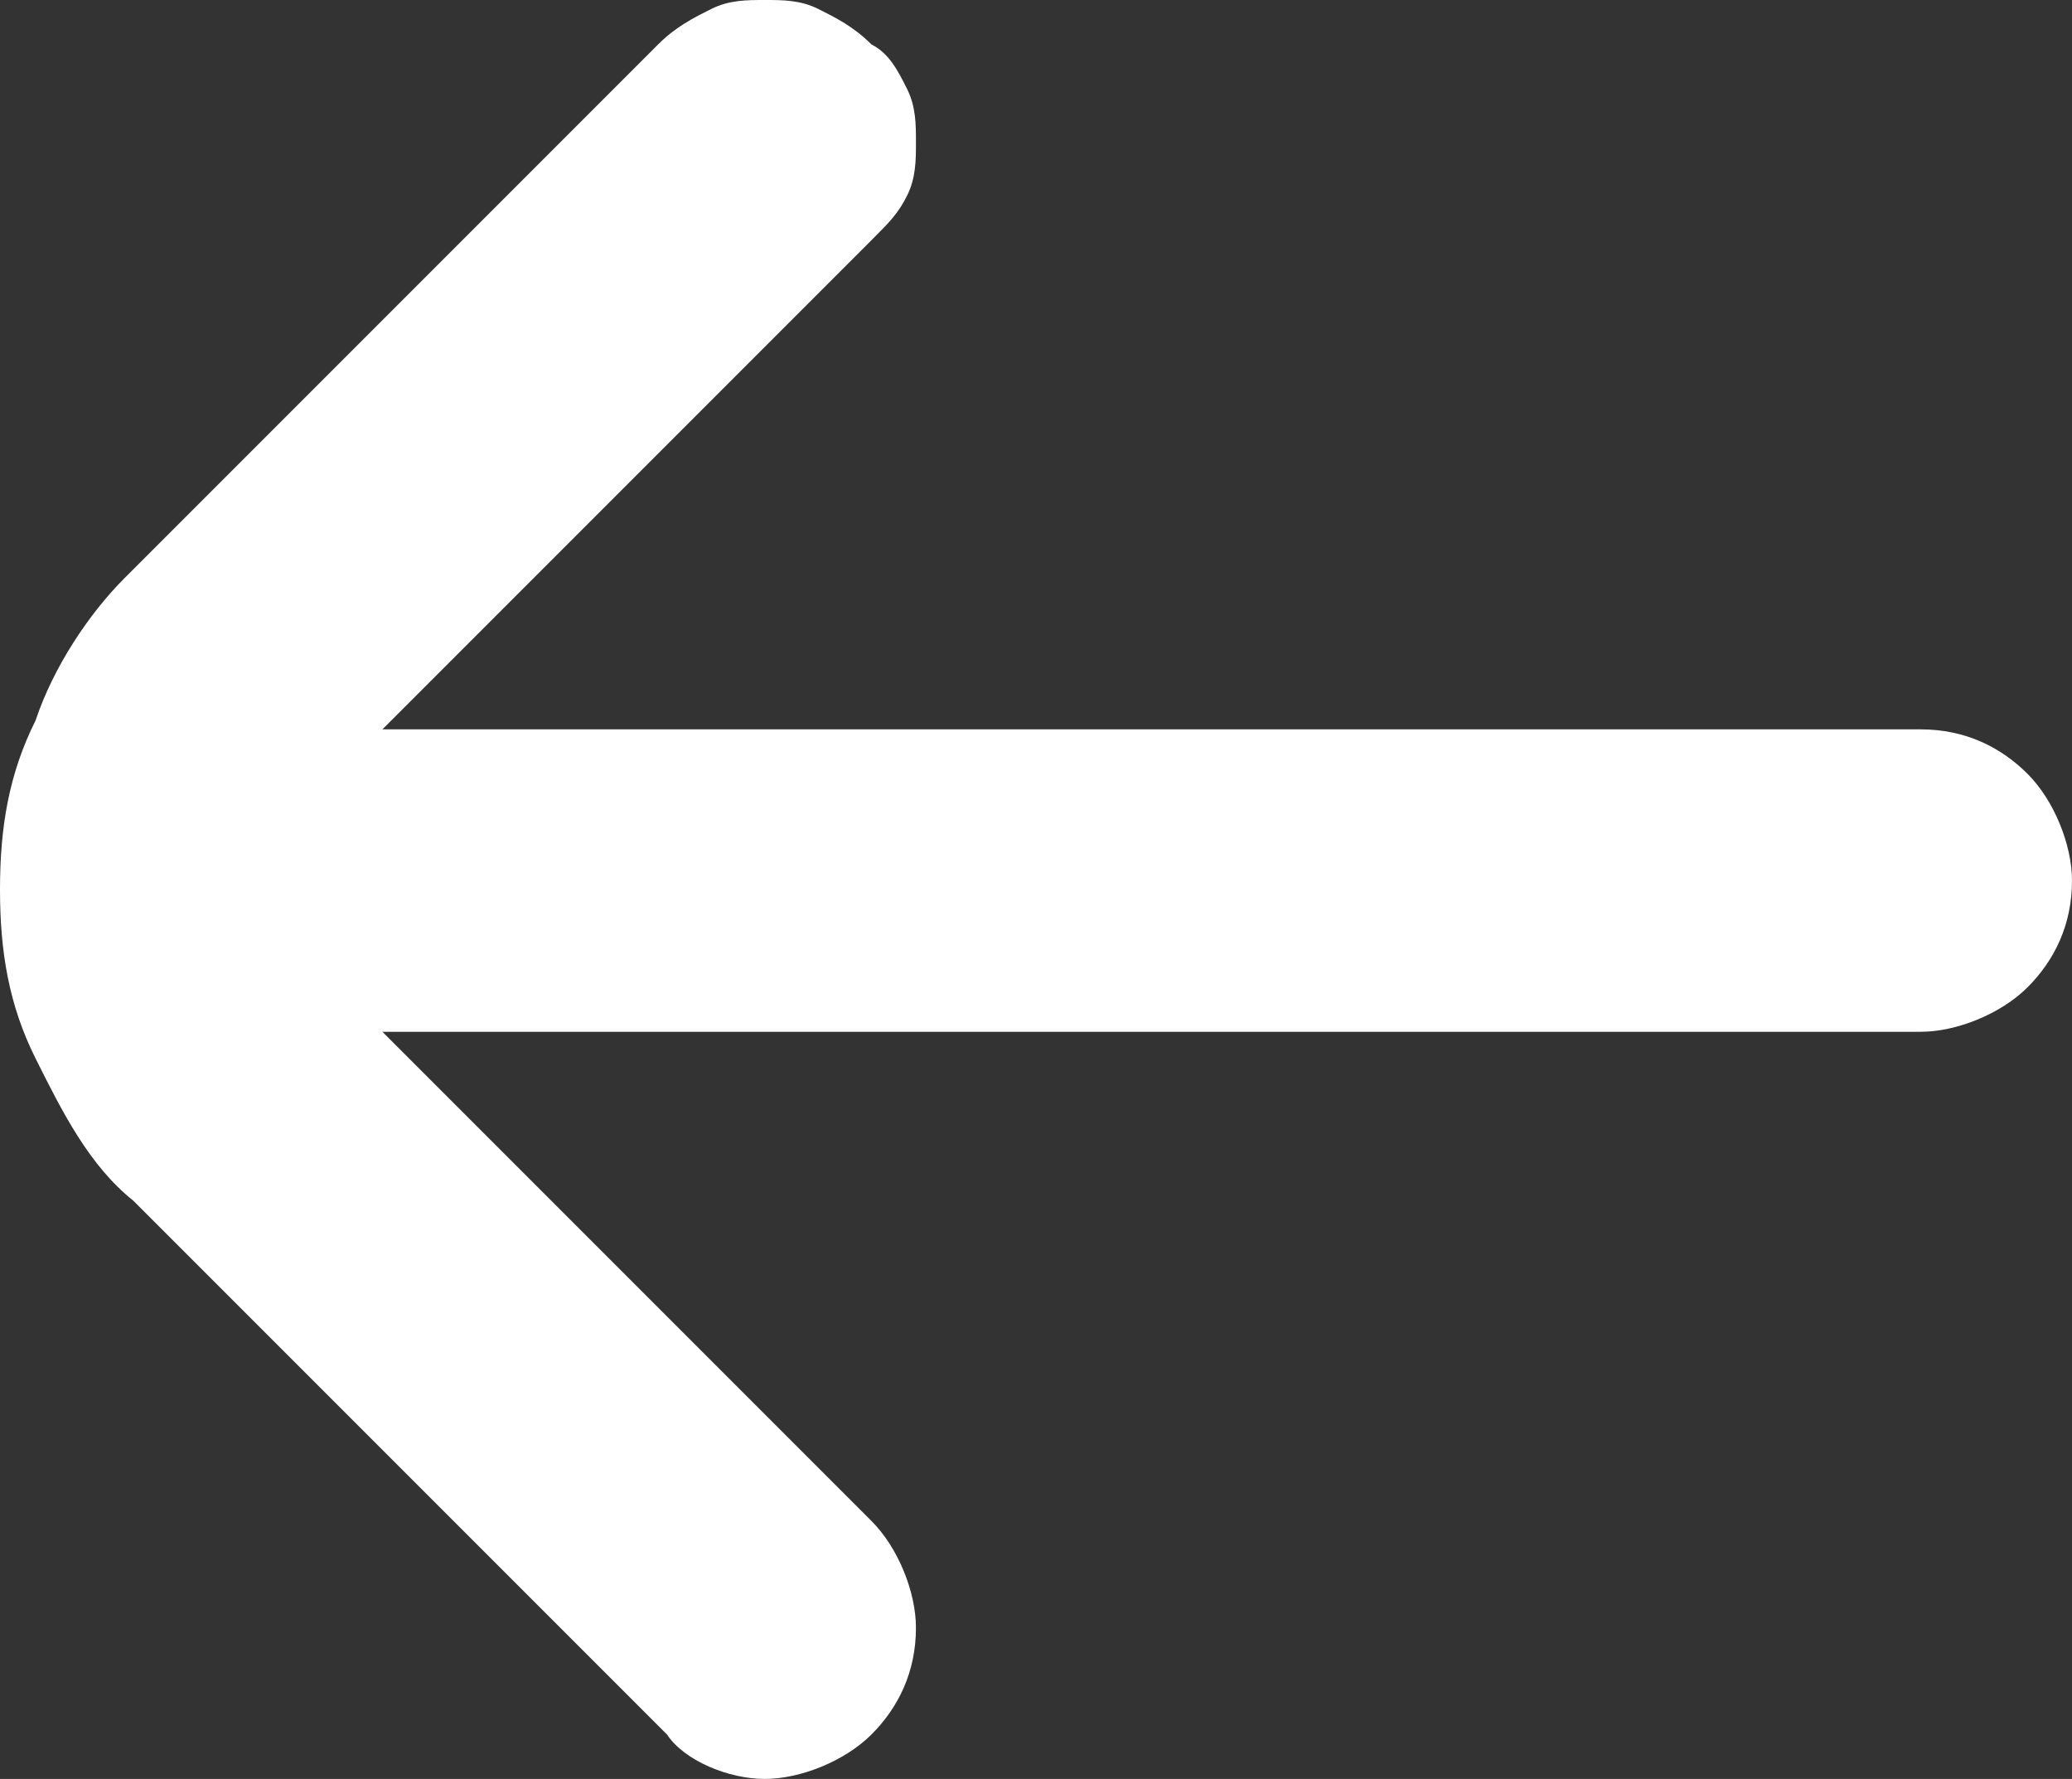
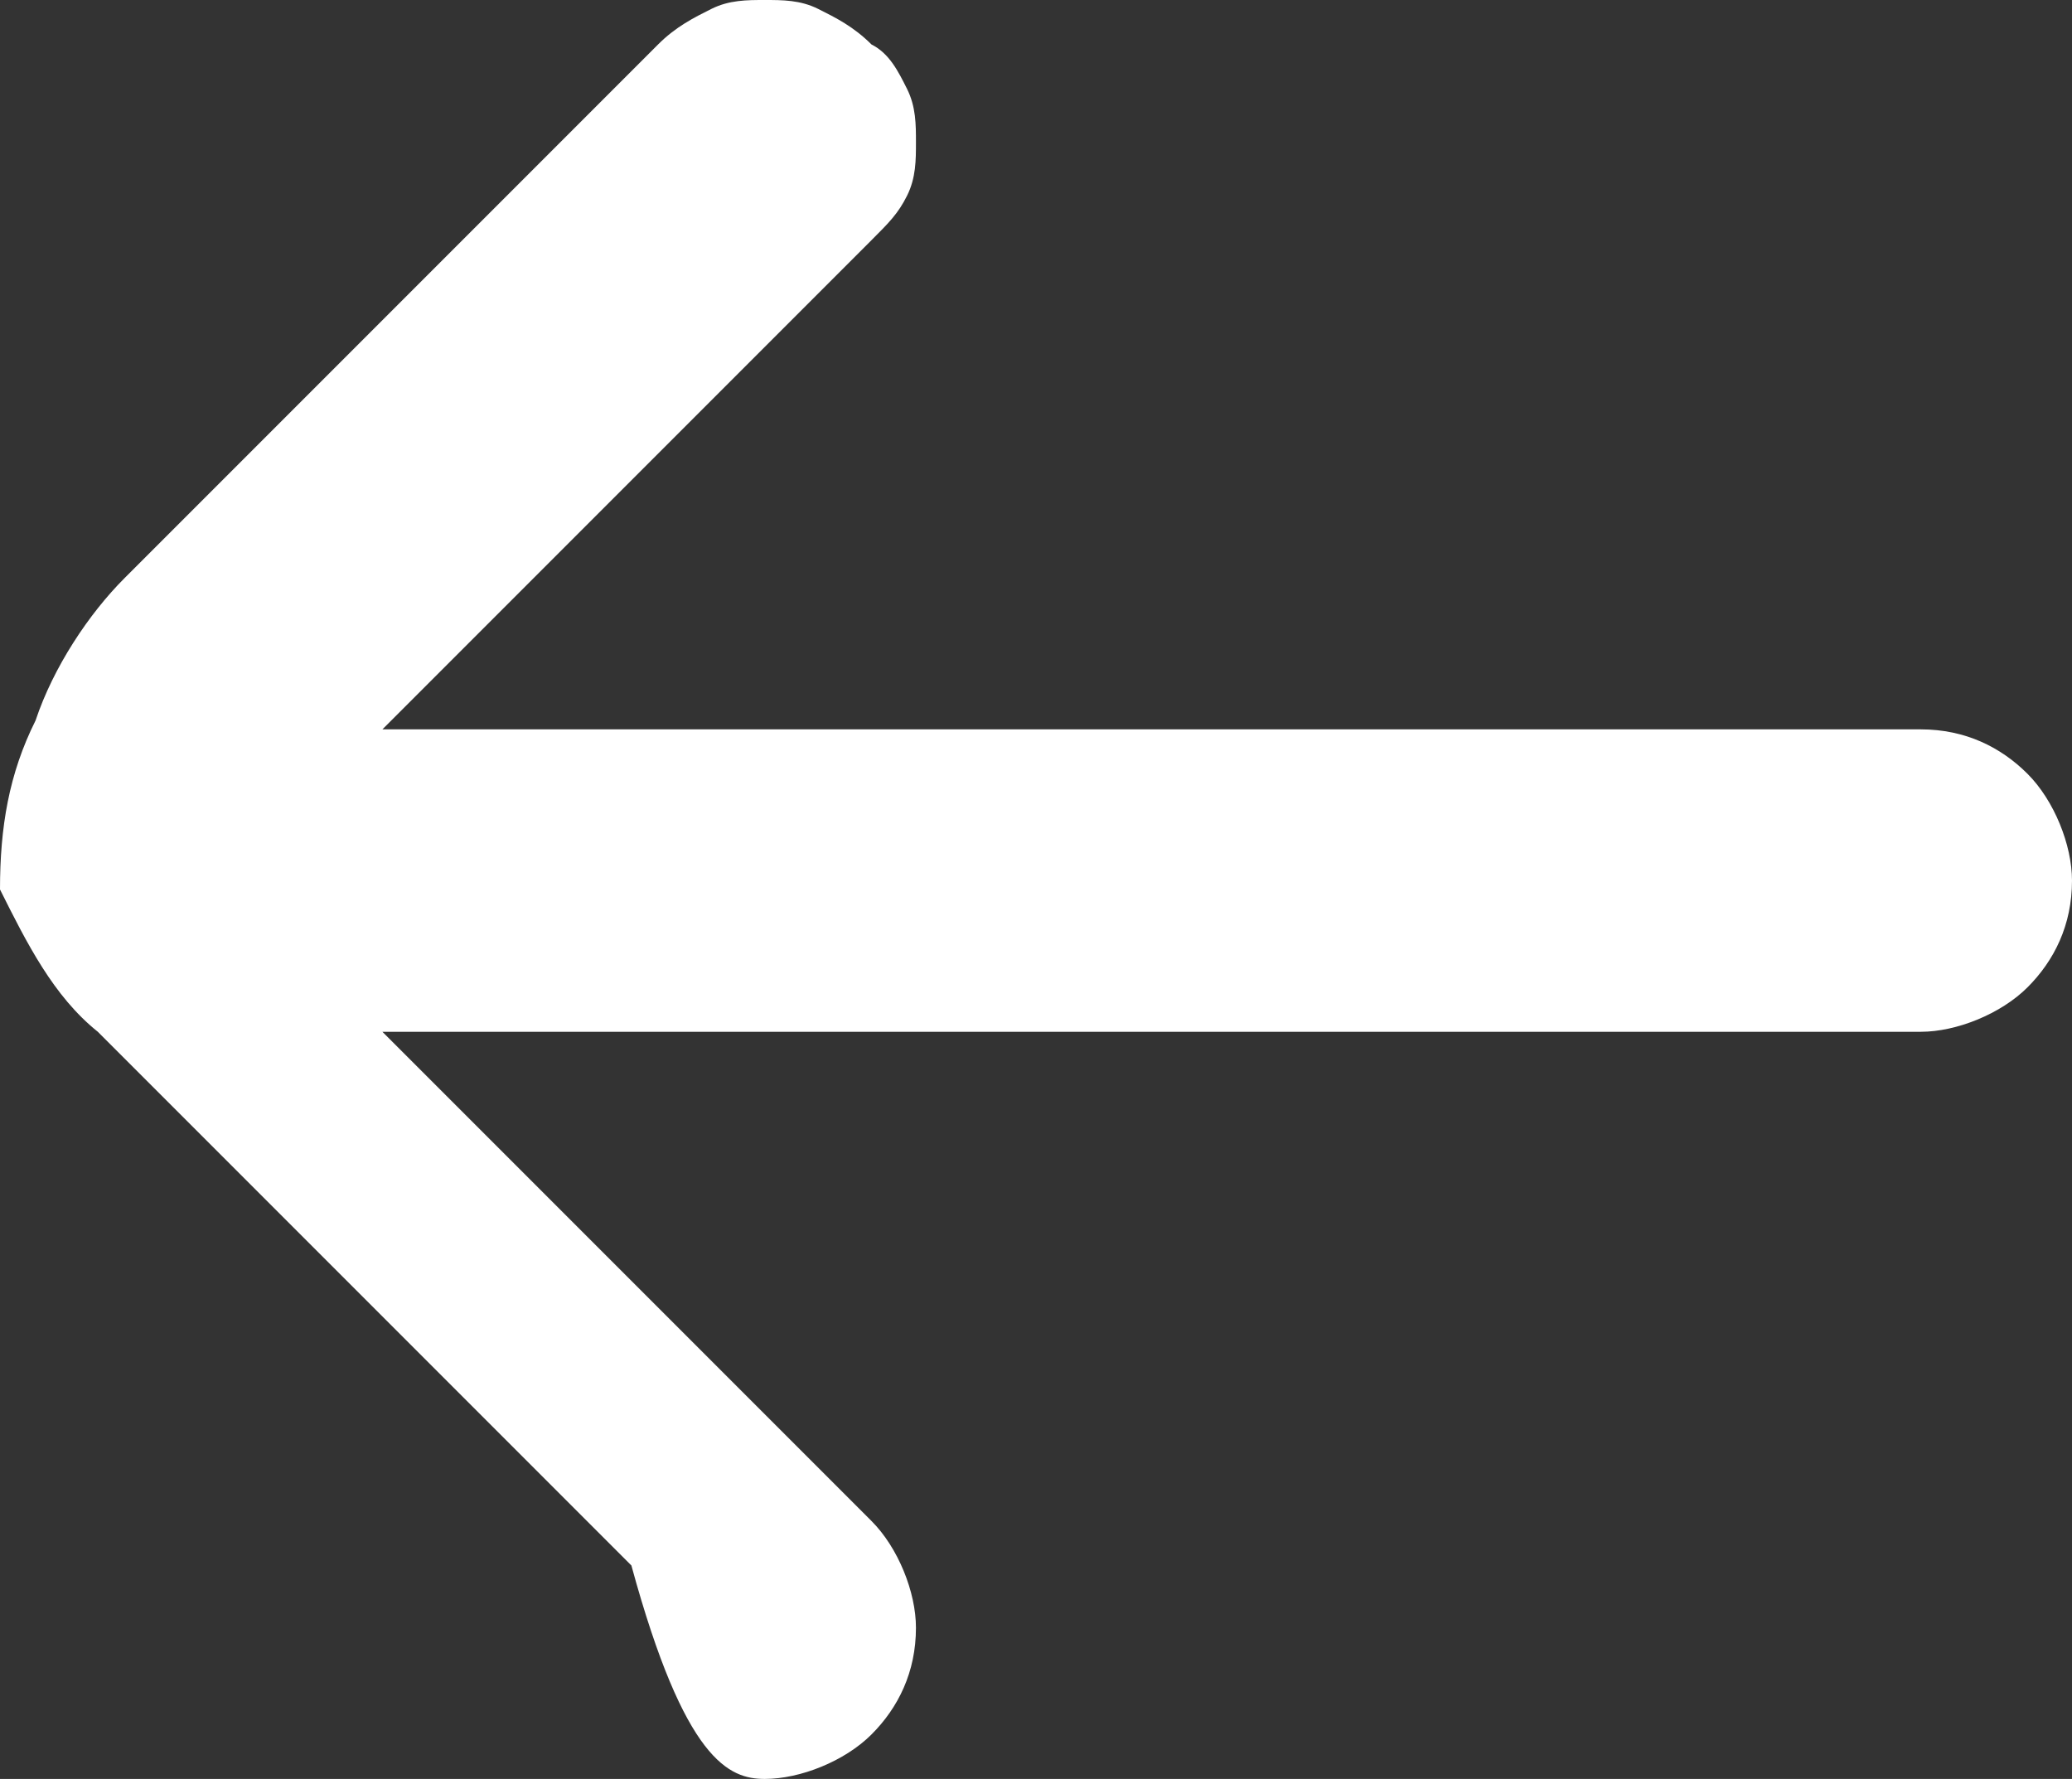
<svg xmlns="http://www.w3.org/2000/svg" version="1.1" id="Layer_1" x="0px" y="0px" viewBox="0 0 23.3 20" style="enable-background:new 0 0 23.3 20;" xml:space="preserve">
  <rect x="0" y="0" width="23.3" height="20" fill="#333333" stroke="none" />
  <style type="text/css">
	.st0{fill:#FFFFFF;}
</style>
-   <path class="st0" d="M9.8,19.5c0.3-0.3,0.5-0.7,0.5-1.2c0-0.4-0.2-0.9-0.5-1.2l-5.5-5.5l17.3,0c0.4,0,0.9-0.2,1.2-0.5  c0.3-0.3,0.5-0.7,0.5-1.2c0-0.4-0.2-0.9-0.5-1.2c-0.3-0.3-0.7-0.5-1.2-0.5l-17.3,0l5.5-5.5c0.2-0.2,0.3-0.3,0.4-0.5  c0.1-0.2,0.1-0.4,0.1-0.6c0-0.2,0-0.4-0.1-0.6c-0.1-0.2-0.2-0.4-0.4-0.5C9.6,0.3,9.4,0.2,9.2,0.1C9,0,8.8,0,8.6,0C8.4,0,8.2,0,8,0.1  C7.8,0.2,7.6,0.3,7.4,0.5l-6,6C1,6.9,0.6,7.5,0.4,8.1C0.1,8.7,0,9.3,0,10c0,0.7,0.1,1.3,0.4,1.9c0.3,0.6,0.6,1.2,1.1,1.6l6,6  C7.7,19.8,8.2,20,8.6,20C9,20,9.5,19.8,9.8,19.5z" />
+   <path class="st0" d="M9.8,19.5c0.3-0.3,0.5-0.7,0.5-1.2c0-0.4-0.2-0.9-0.5-1.2l-5.5-5.5l17.3,0c0.4,0,0.9-0.2,1.2-0.5  c0.3-0.3,0.5-0.7,0.5-1.2c0-0.4-0.2-0.9-0.5-1.2c-0.3-0.3-0.7-0.5-1.2-0.5l-17.3,0l5.5-5.5c0.2-0.2,0.3-0.3,0.4-0.5  c0.1-0.2,0.1-0.4,0.1-0.6c0-0.2,0-0.4-0.1-0.6c-0.1-0.2-0.2-0.4-0.4-0.5C9.6,0.3,9.4,0.2,9.2,0.1C9,0,8.8,0,8.6,0C8.4,0,8.2,0,8,0.1  C7.8,0.2,7.6,0.3,7.4,0.5l-6,6C1,6.9,0.6,7.5,0.4,8.1C0.1,8.7,0,9.3,0,10c0.3,0.6,0.6,1.2,1.1,1.6l6,6  C7.7,19.8,8.2,20,8.6,20C9,20,9.5,19.8,9.8,19.5z" />
</svg>